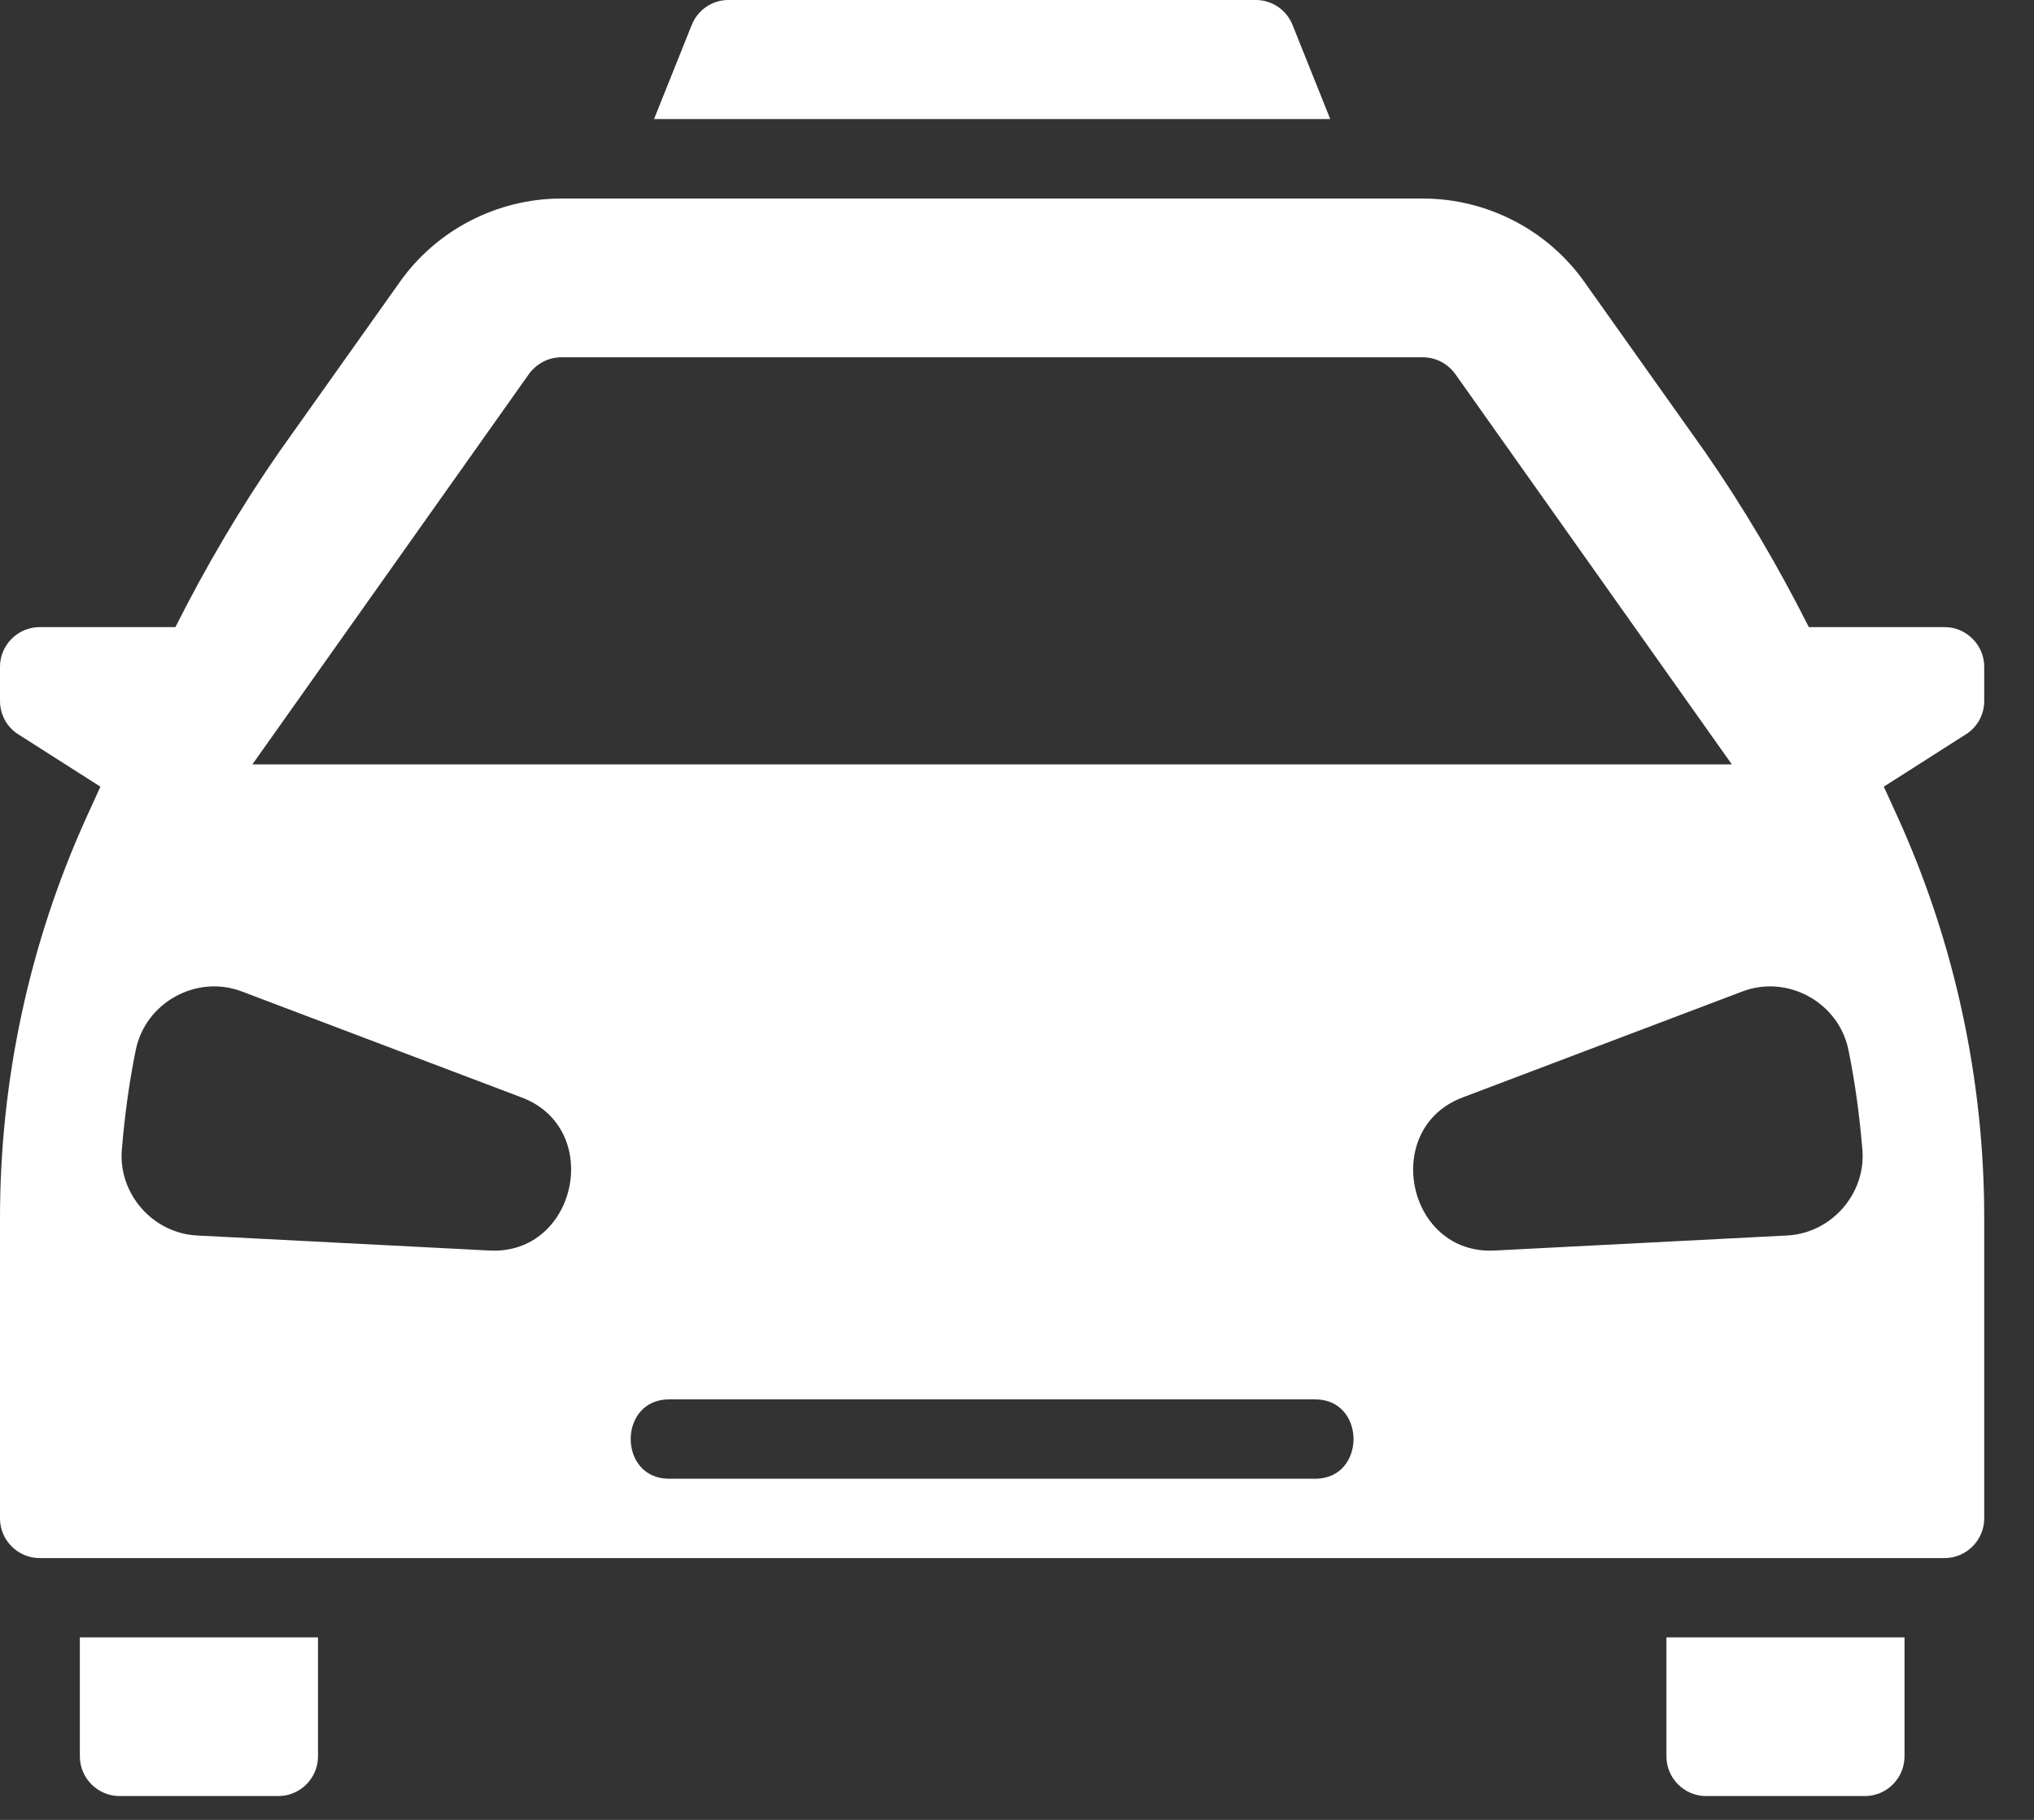
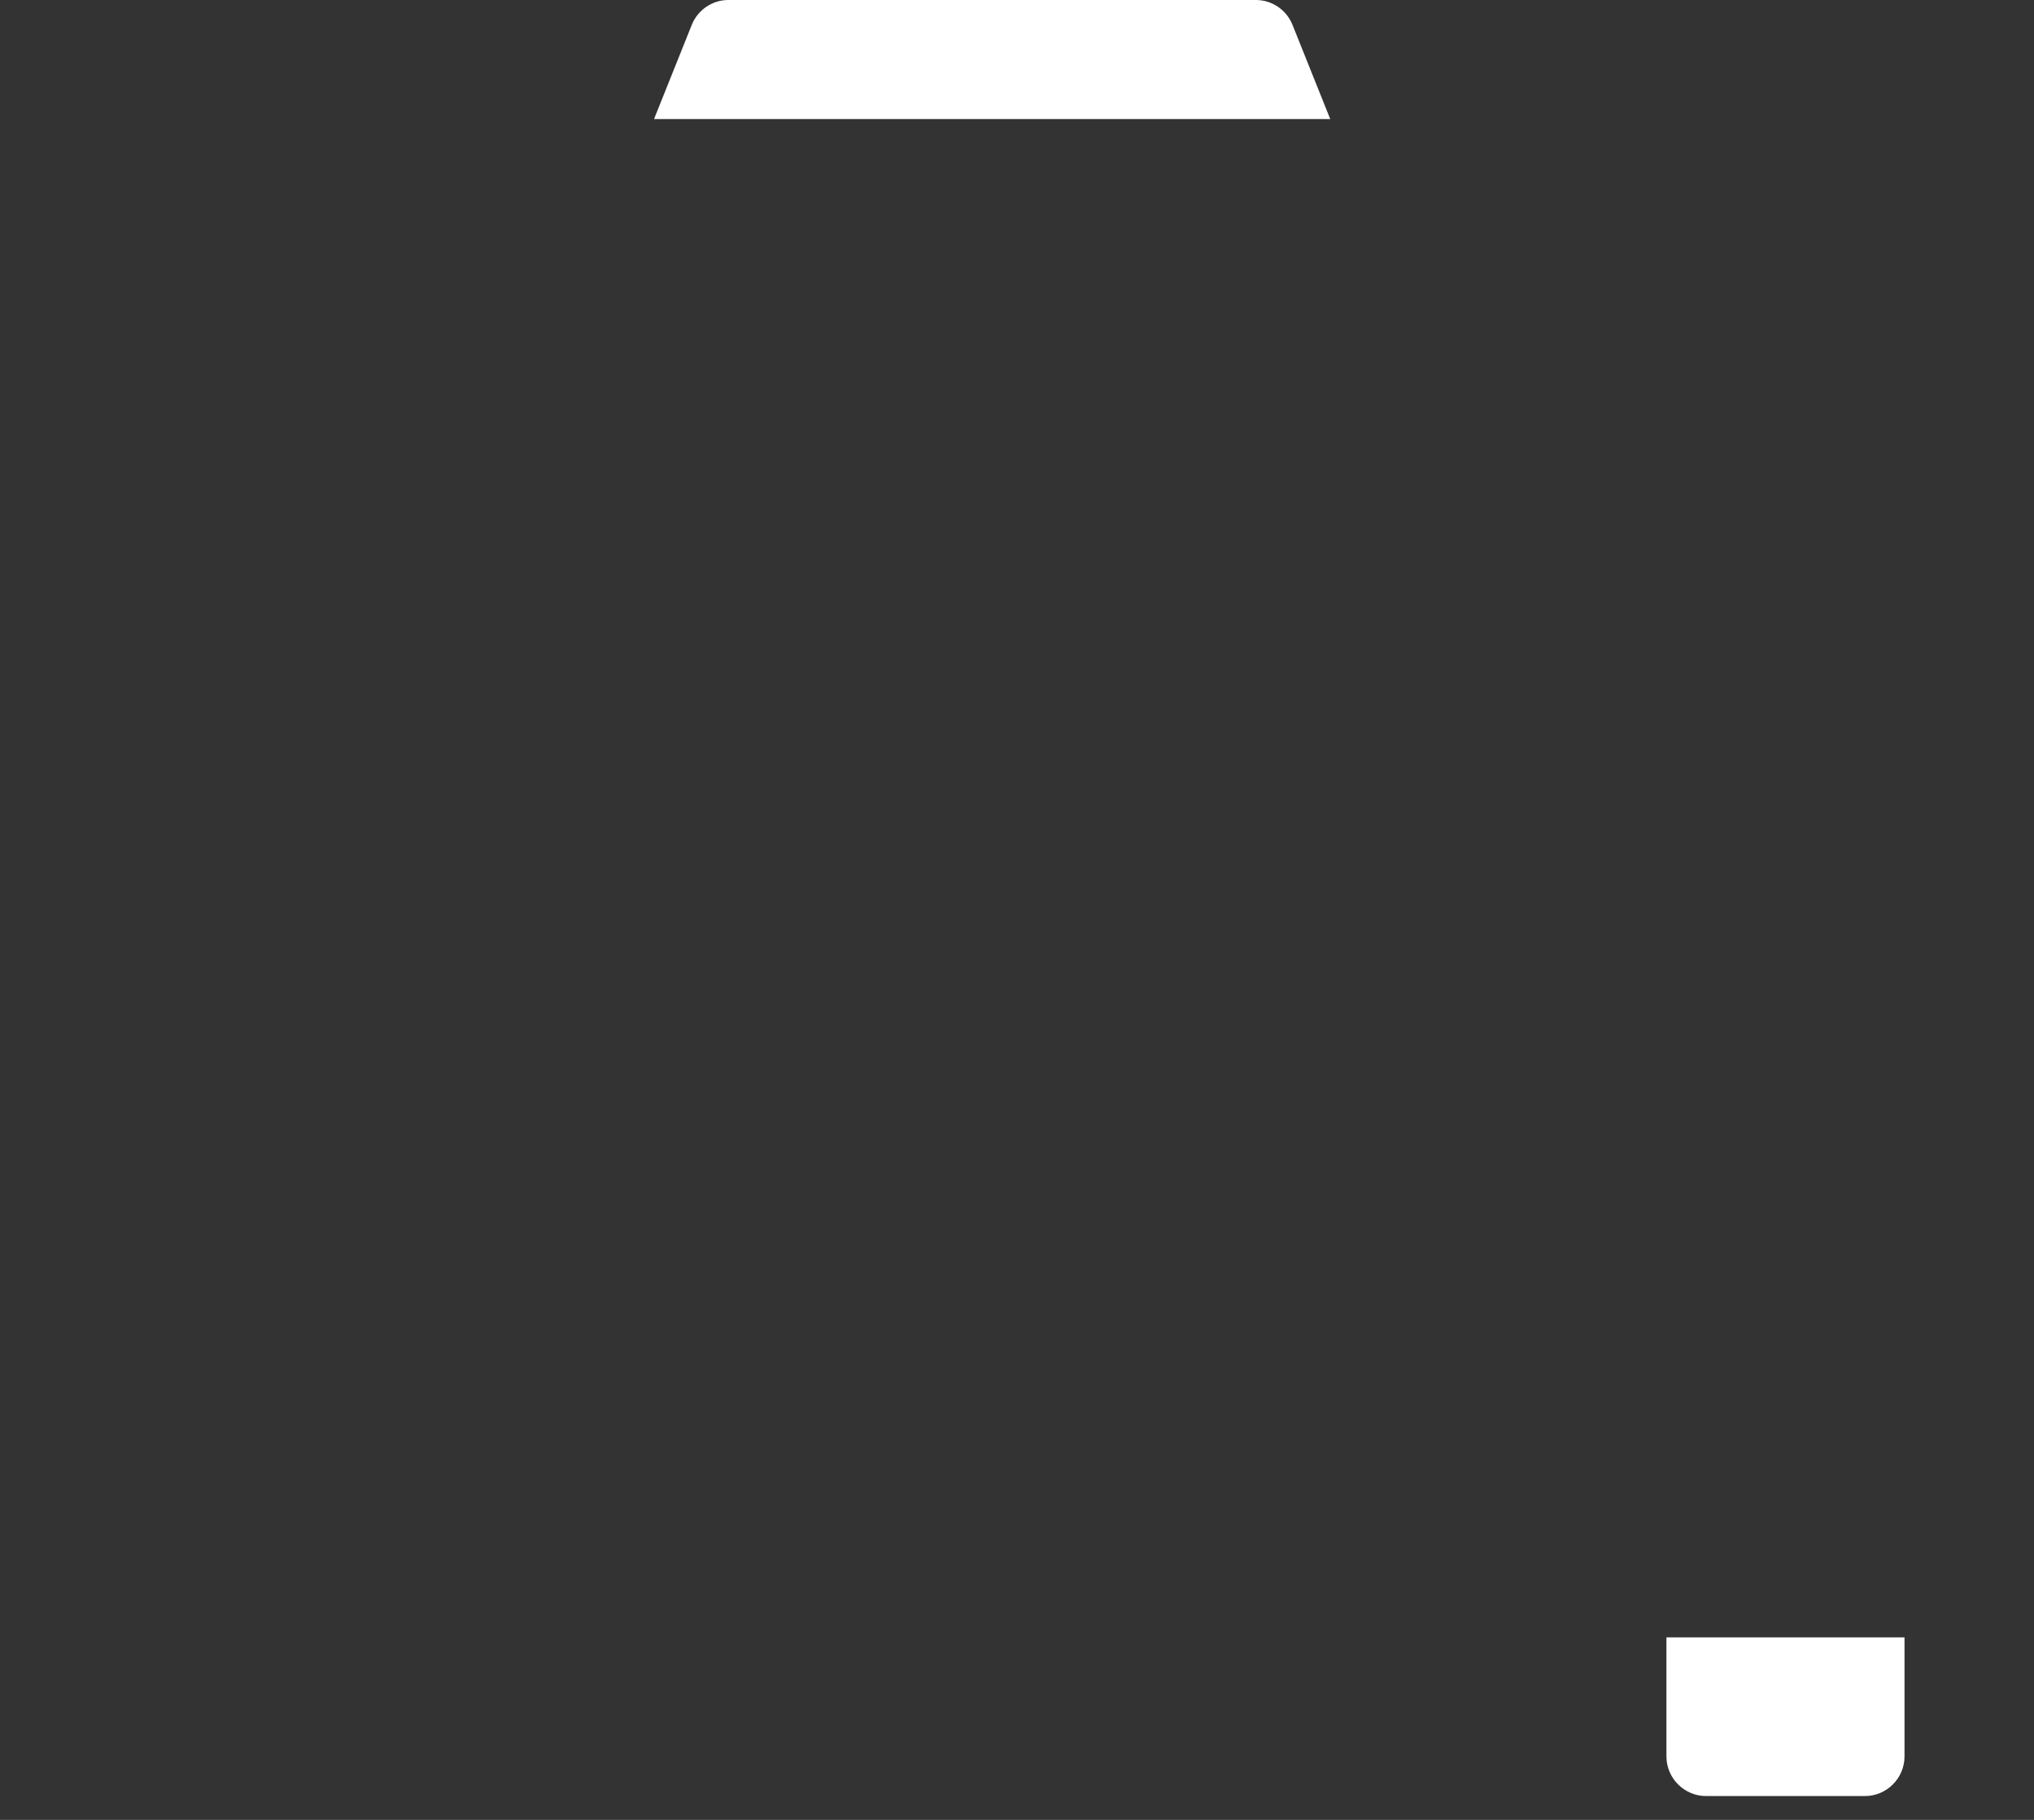
<svg xmlns="http://www.w3.org/2000/svg" width="38" height="34" viewBox="0 0 38 34" fill="none">
  <rect x="0" y="0" width="38" height="34" fill="#333333" stroke="none" />
  <path d="M24.852 2.224H12.219L12.923 0.467C13.034 0.185 13.309 0 13.605 0H23.466C23.762 0 24.037 0.185 24.148 0.467L24.852 2.224Z" fill="white" />
-   <path d="M34.794 21.48C34.742 20.858 34.66 20.235 34.534 19.619C34.356 18.73 33.4 18.203 32.555 18.522L27.328 20.502C25.793 21.08 26.283 23.453 27.928 23.363L33.393 23.082C34.216 23.037 34.861 22.303 34.794 21.48ZM12.5 27.627H24.57C25.526 27.627 25.526 26.144 24.57 26.144H12.5C11.544 26.144 11.544 27.627 12.5 27.627ZM0 22.756C0 20.176 0.549 17.625 1.609 15.283L1.876 14.697L0.341 13.719C0.126 13.584 0 13.347 0 13.095V12.457C0 12.05 0.334 11.716 0.741 11.716H3.277C3.848 10.582 4.493 9.484 5.219 8.439L7.466 5.273C8.155 4.295 9.29 3.709 10.491 3.709H25.949H26.579C27.78 3.709 28.915 4.295 29.604 5.273L31.851 8.439C32.577 9.484 33.222 10.582 33.793 11.716H36.329C36.736 11.716 37.07 12.05 37.07 12.457V13.095C37.07 13.347 36.944 13.584 36.729 13.718L35.194 14.697L35.461 15.282C36.521 17.625 37.07 20.175 37.07 22.756V28.368C37.07 28.776 36.736 29.109 36.329 29.109H0.741C0.334 29.109 0 28.776 0 28.368V22.756ZM2.276 21.48C2.209 22.303 2.854 23.038 3.677 23.082L9.141 23.363C10.78 23.453 11.284 21.08 9.742 20.502L4.515 18.522C3.67 18.203 2.714 18.73 2.536 19.619C2.41 20.235 2.328 20.858 2.276 21.48ZM32.355 14.281L27.187 6.986C27.046 6.793 26.824 6.675 26.579 6.675H10.491C10.246 6.675 10.024 6.793 9.883 6.986L4.715 14.281H32.355Z" fill="white" />
-   <path d="M5.941 30.59V32.814C5.941 33.222 5.607 33.555 5.199 33.555H2.234C1.826 33.555 1.492 33.222 1.492 32.814V30.59H5.941Z" fill="white" />
  <path d="M35.581 30.59V32.814C35.581 33.222 35.248 33.555 34.84 33.555H31.874C31.466 33.555 31.133 33.222 31.133 32.814V30.59H35.581Z" fill="white" />
</svg>